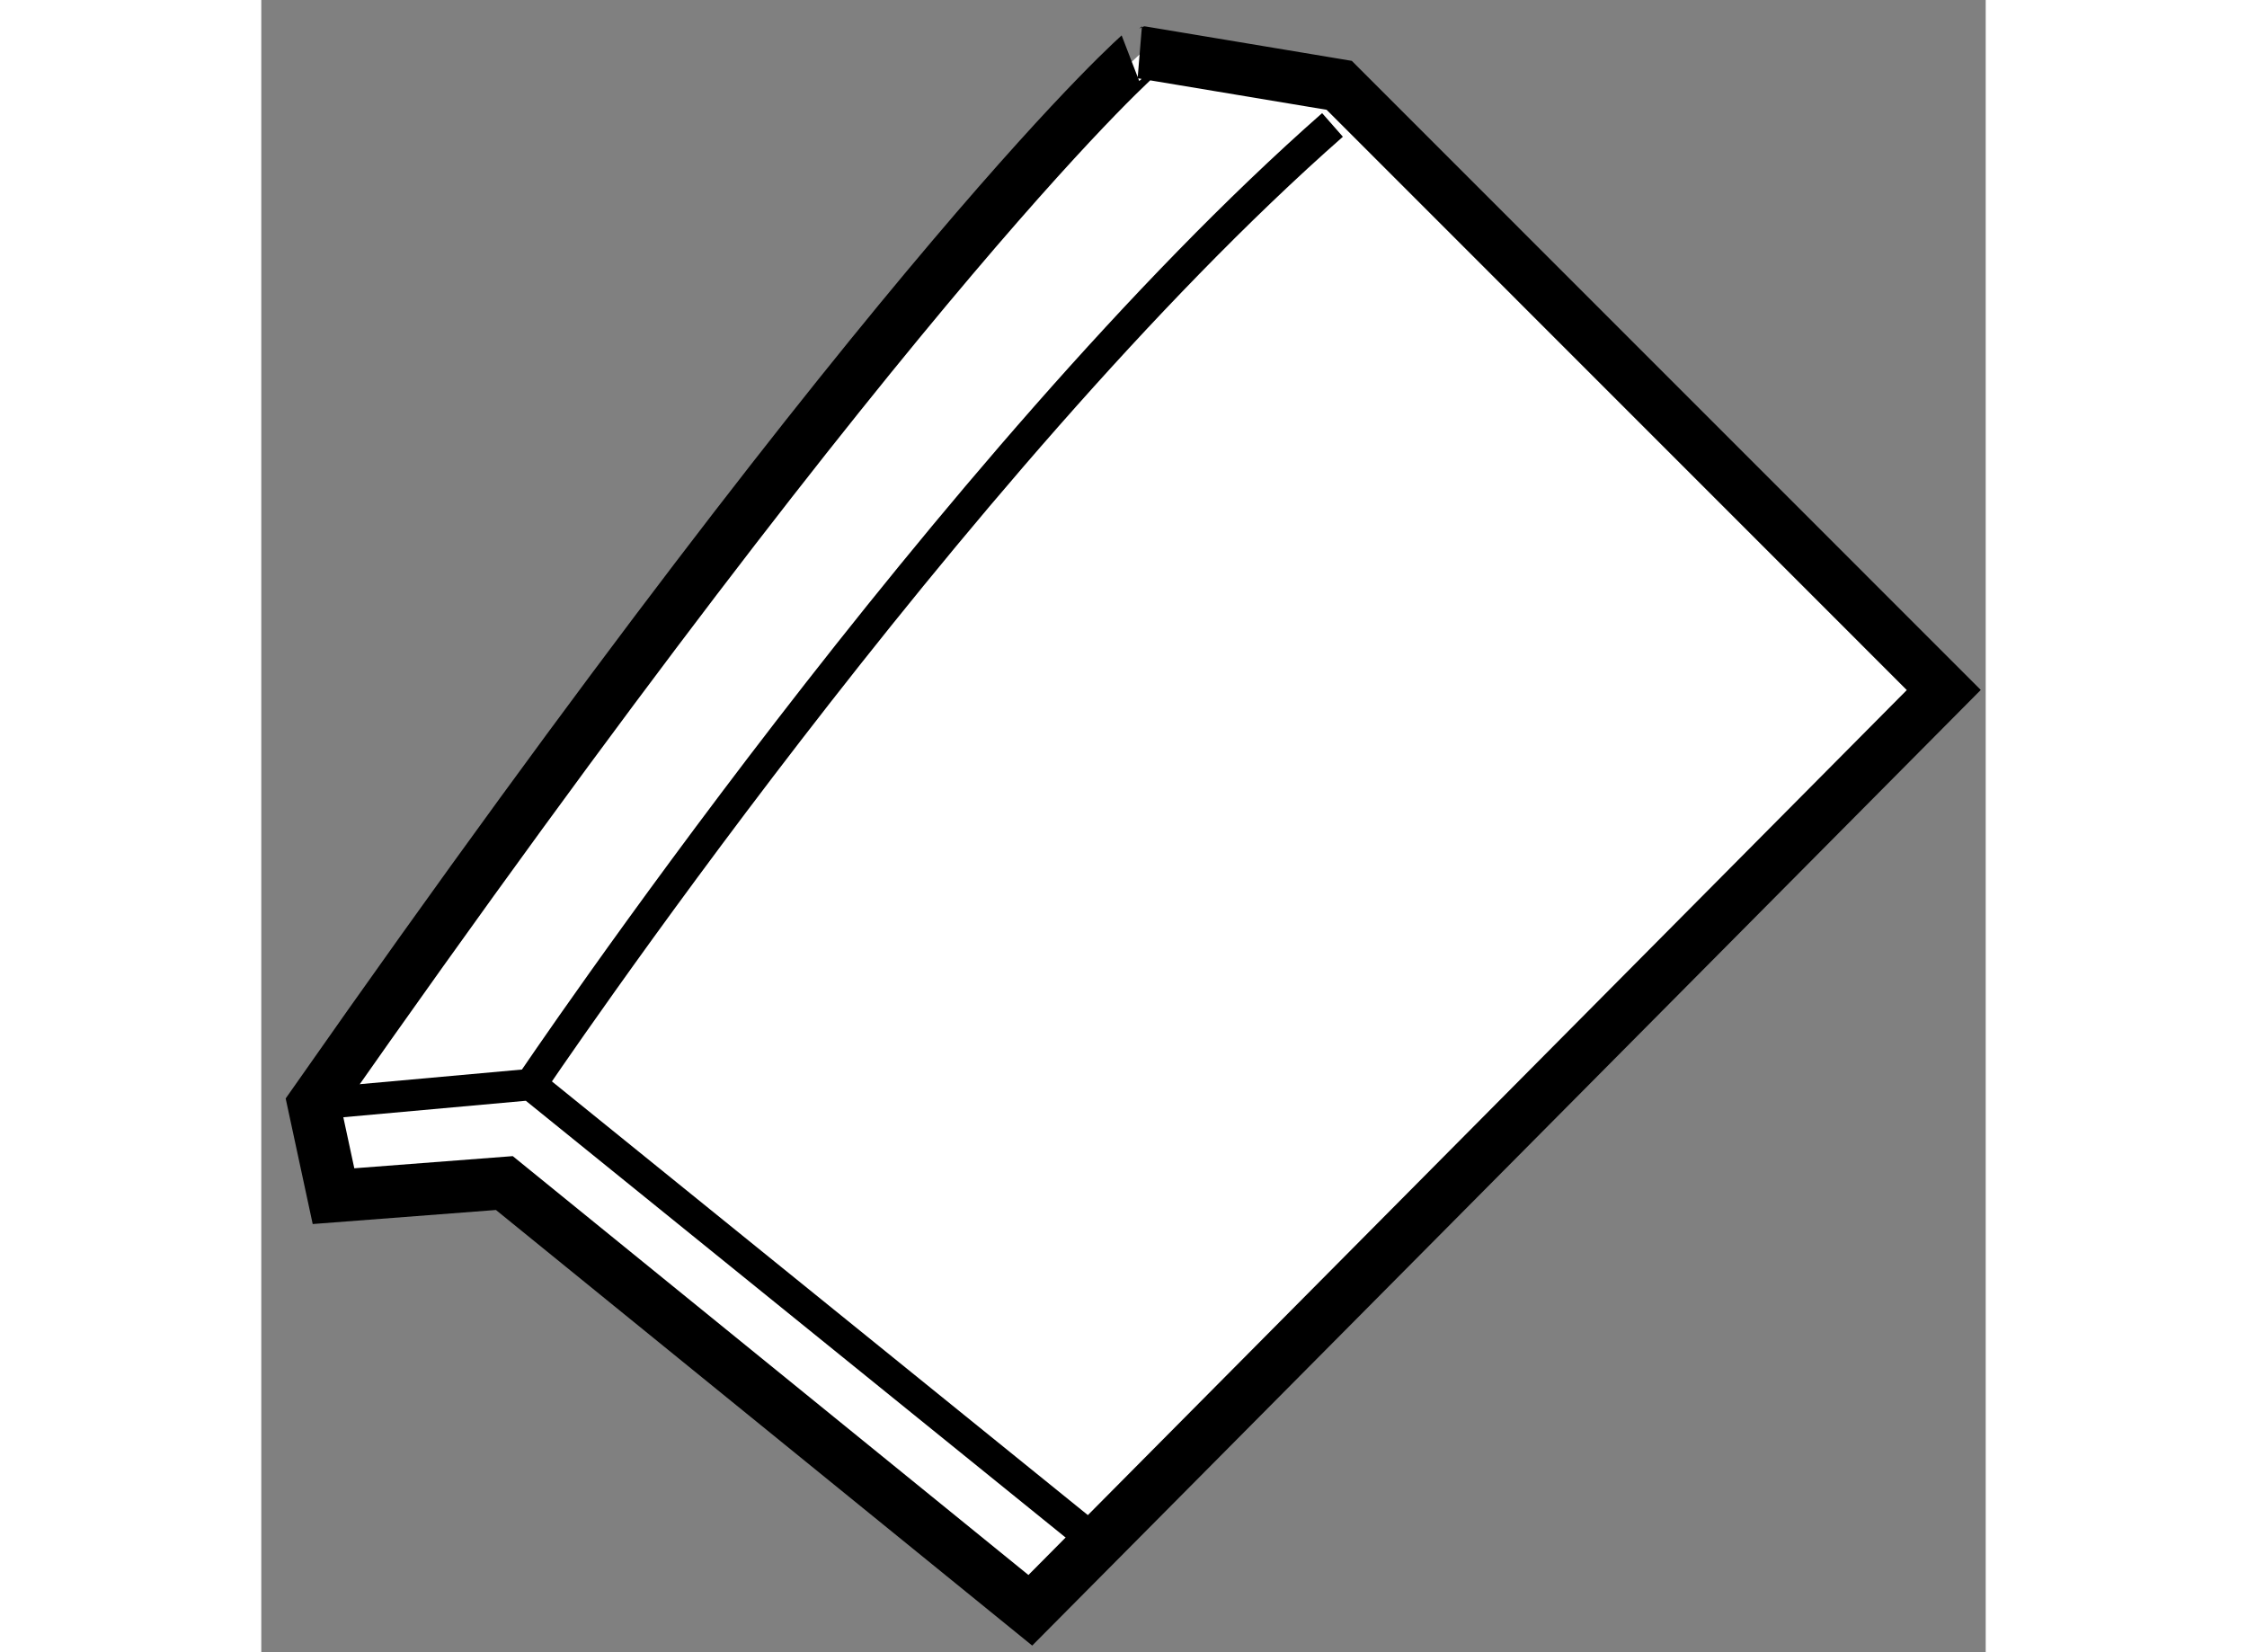
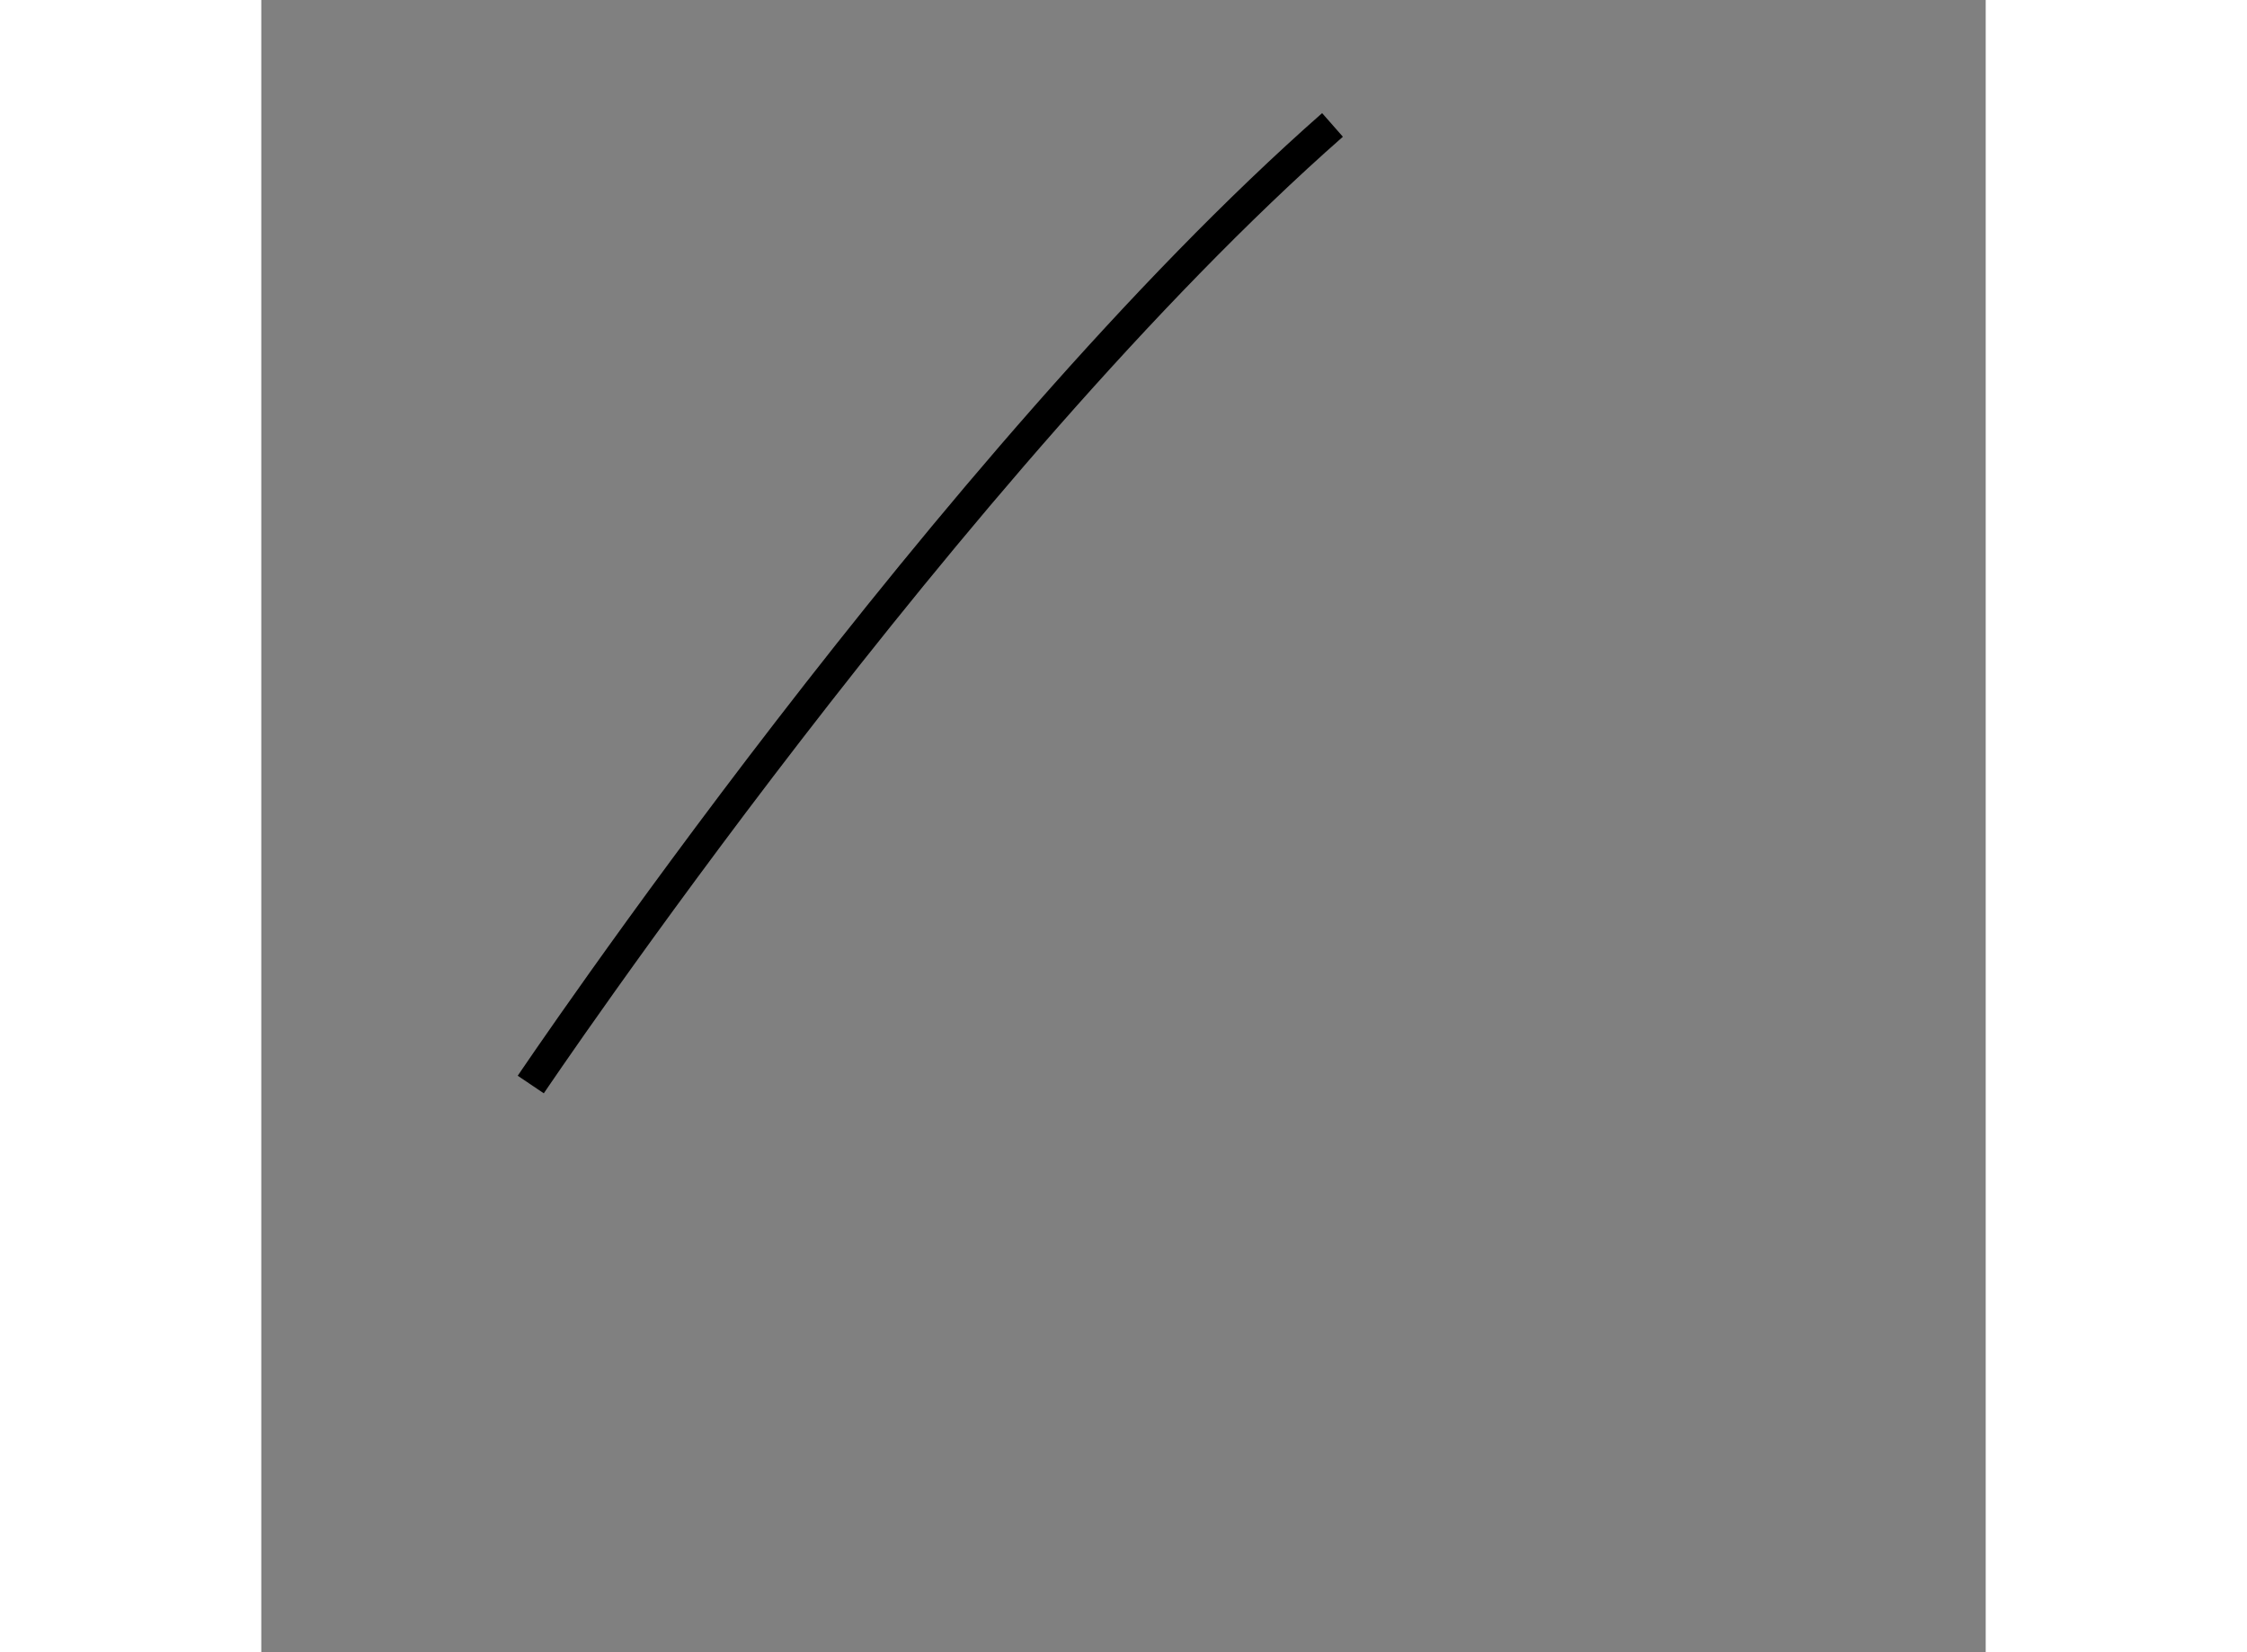
<svg xmlns="http://www.w3.org/2000/svg" version="1.1" x="0px" y="0px" width="244.8px" height="180px" viewBox="4.035 42.543 16.452 15.763" enable-background="new 0 0 244.8 180" xml:space="preserve">
  <rect x="4.035" y="42.543" width="16.452" height="15.763" fill="#808080" stroke="none" />
  <g>
-     <path fill="#FFFFFF" stroke="#000000" stroke-width="0.5" d="M4.535,53.077l0.189,0.878l1.63-0.125l5.018,4.076l8.715-8.78     l-5.768-5.769l-1.882-0.314C12.437,43.043,10.243,44.925,4.535,53.077z" />
-     <polyline fill="none" stroke="#000000" stroke-width="0.3" points="4.535,53.077 6.606,52.89 11.873,57.152   " />
    <path fill="none" stroke="#000000" stroke-width="0.3" d="M6.606,52.89c0,0,4.014-5.958,7.649-9.155" />
  </g>
</svg>